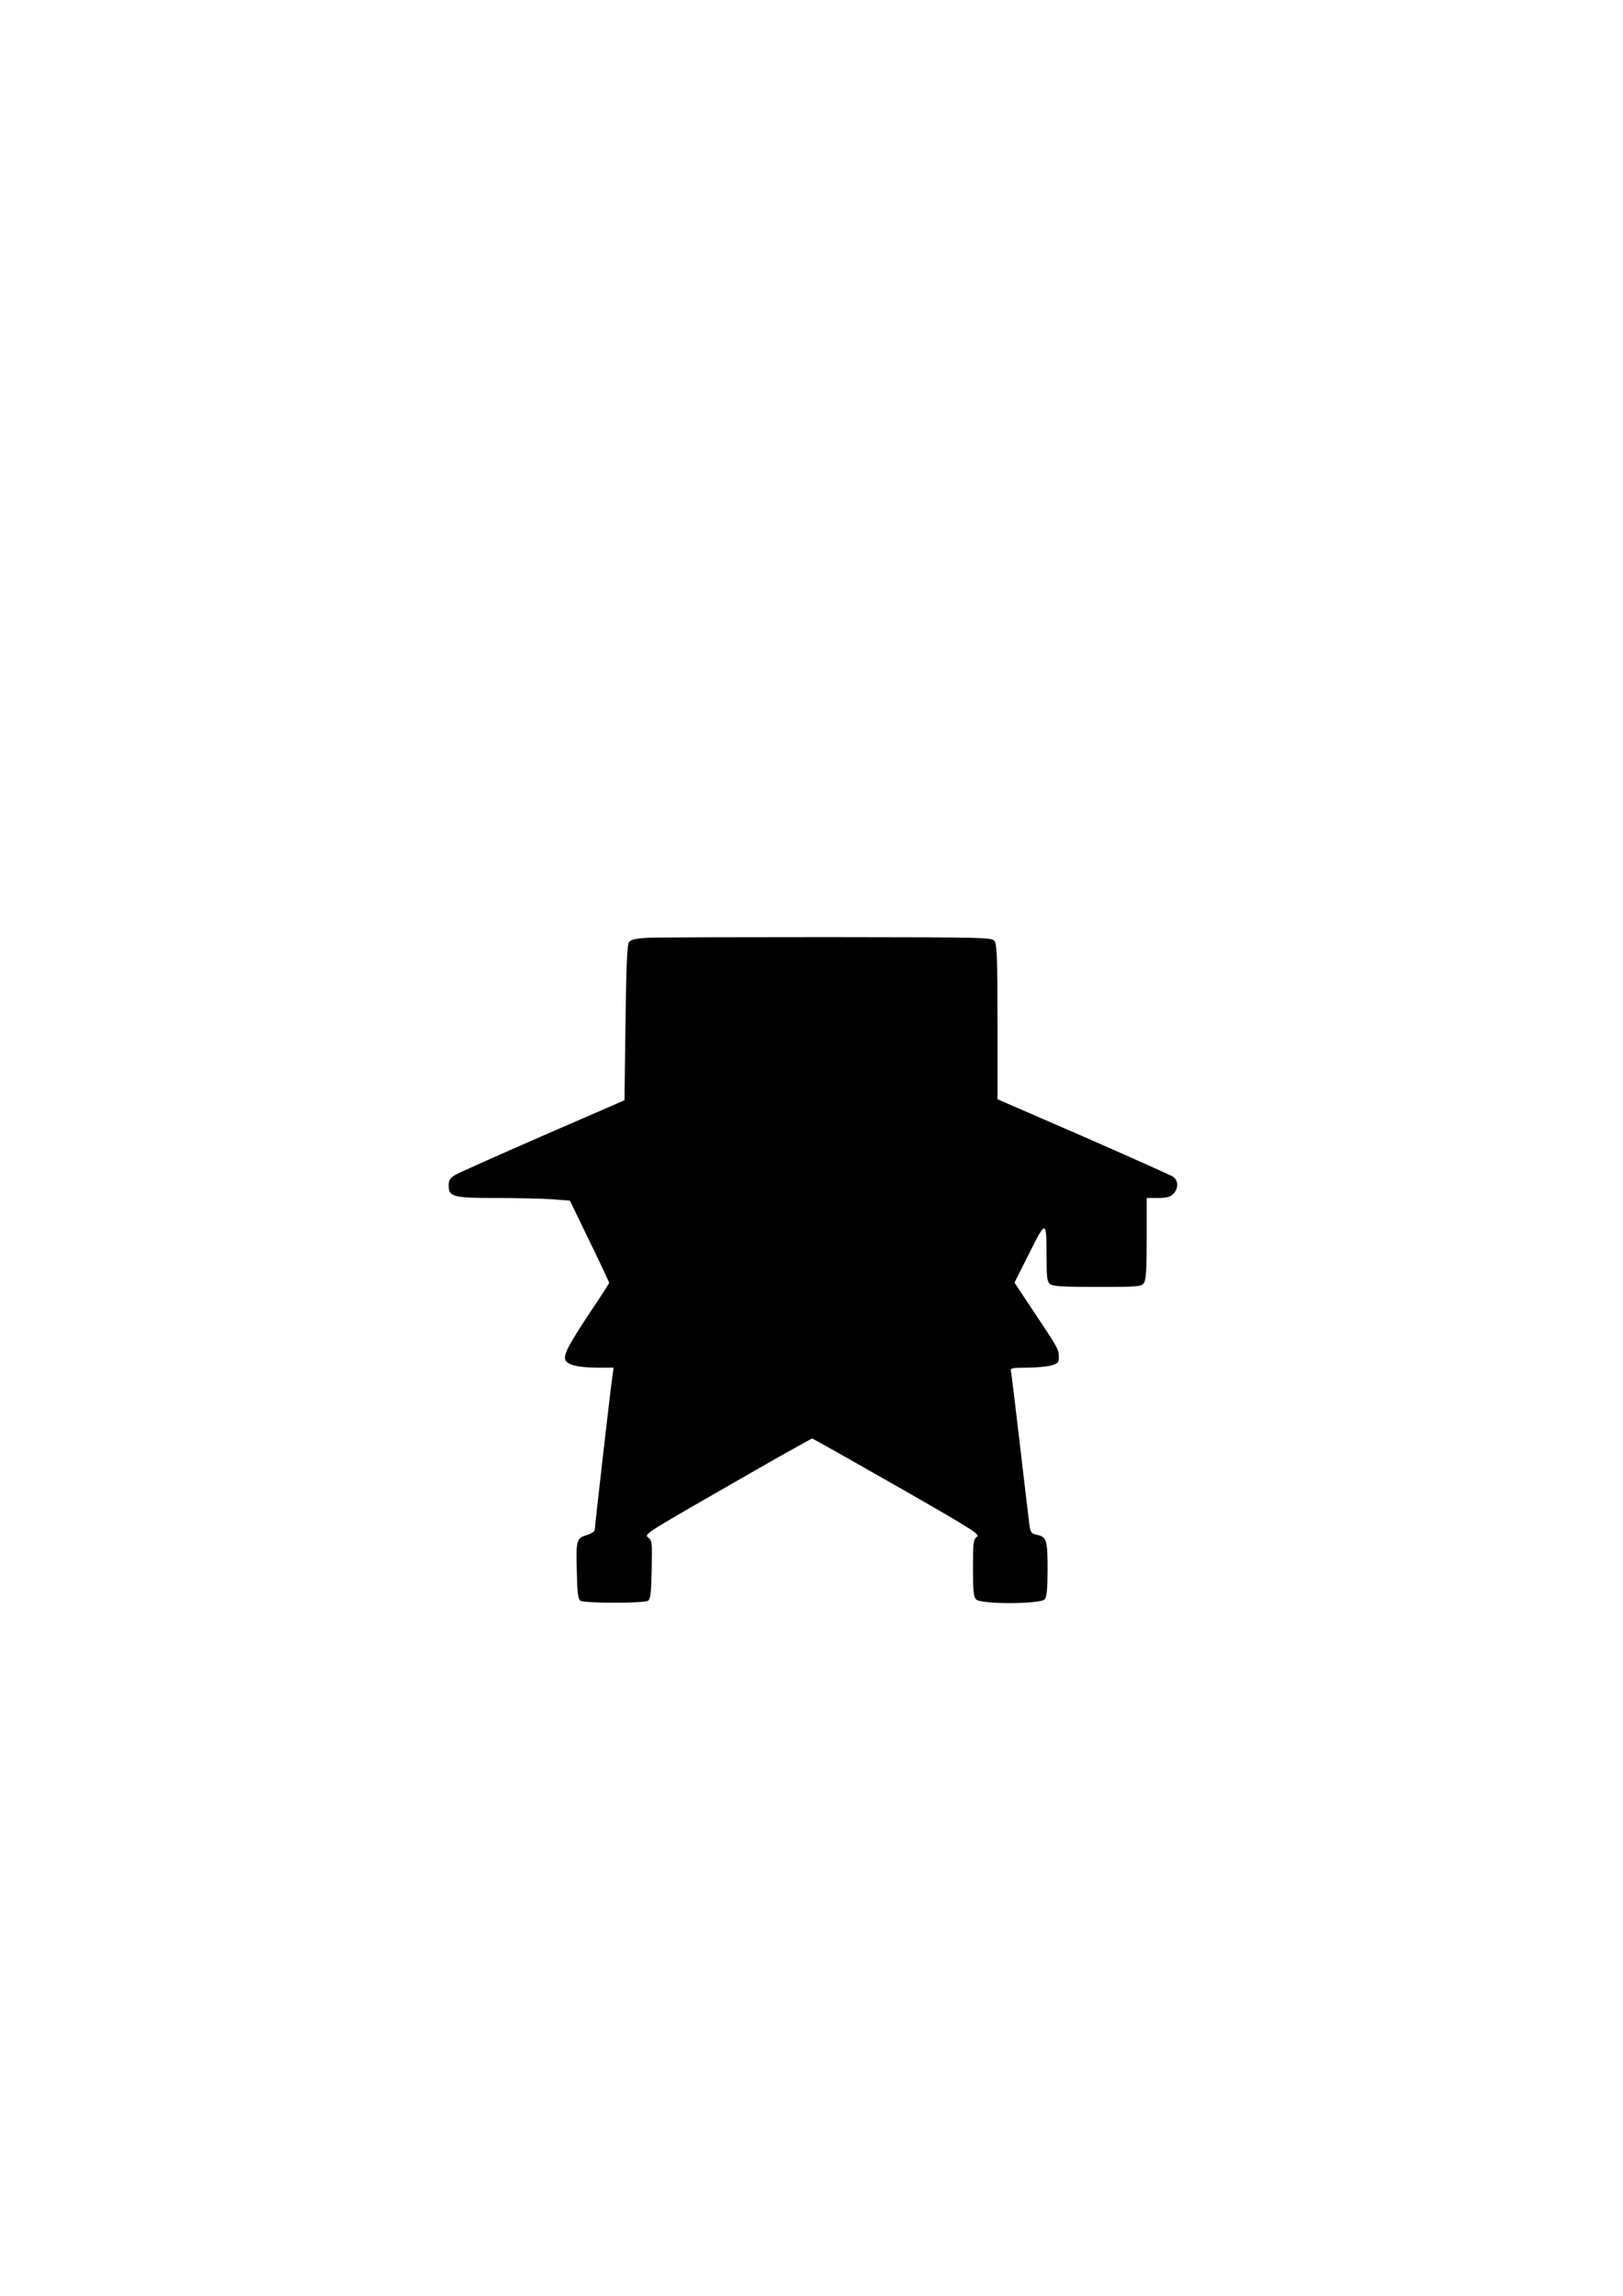
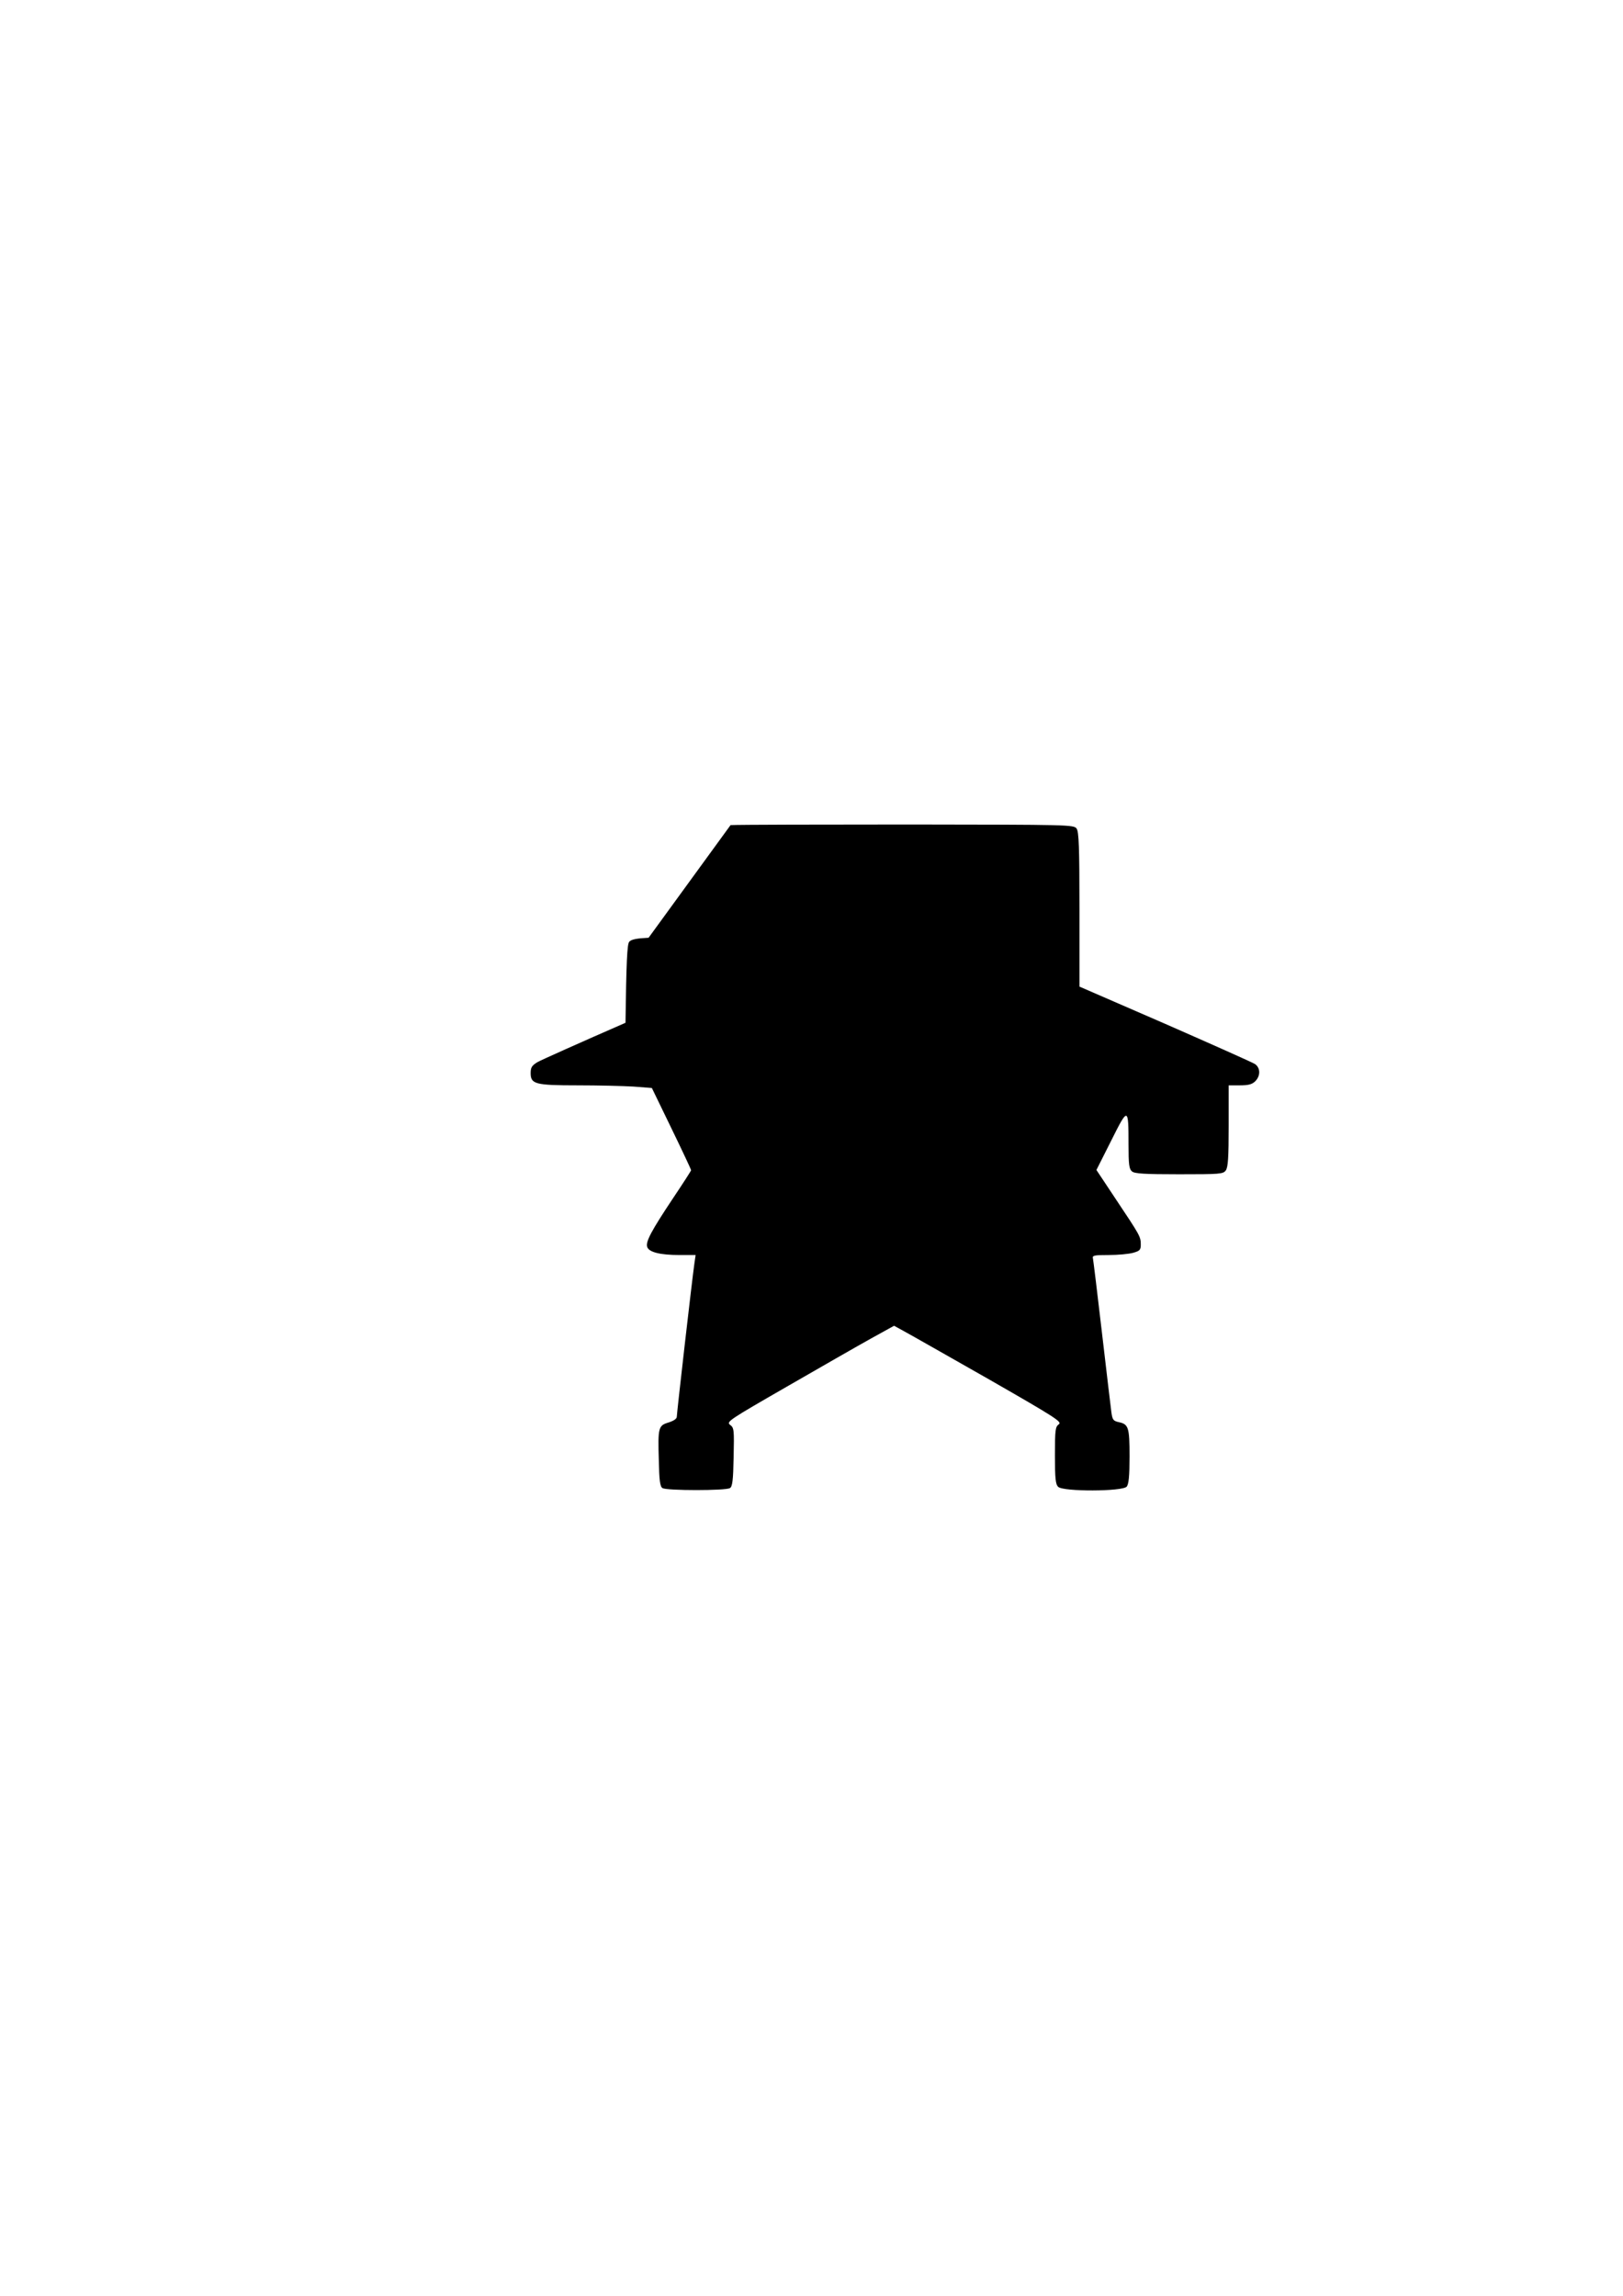
<svg xmlns="http://www.w3.org/2000/svg" version="1.0" width="210mm" height="297mm" viewBox="0 0 794 1123" preserveAspectRatio="xMidYMid meet">
  <g transform="translate(0,1123) scale(0.1,-0.1)" fill="#000000" stroke="none">
-     <path d="M3173 6643 c-59 -3 -85 -8 -95 -20 -10 -13 -14 -99 -18 -396 l-5 -379 -396 -172 c-218 -95 -412 -182 -430 -192 -28 -17 -34 -26 -34 -54 0 -54 22 -60 231 -60 99 0 222 -3 272 -6 l90 -7 96 -198 c53 -109 96 -201 96 -204 0 -3 -40 -65 -89 -138 -106 -159 -134 -212 -126 -237 8 -26 63 -40 159 -40 l78 0 -6 -42 c-10 -67 -86 -731 -86 -749 0 -10 -15 -20 -40 -28 -50 -15 -53 -24 -48 -185 2 -99 6 -129 18 -136 20 -13 310 -13 330 0 12 7 16 38 18 151 3 135 2 144 -17 158 -20 15 -8 23 277 187 163 94 348 200 411 235 l114 63 51 -28 c28 -15 214 -121 413 -234 326 -187 359 -208 342 -220 -17 -12 -19 -27 -19 -152 0 -113 3 -142 16 -154 24 -24 315 -23 335 1 10 12 14 51 14 148 0 144 -5 158 -55 168 -25 6 -29 12 -34 49 -3 24 -24 198 -46 388 -22 190 -42 353 -44 363 -4 15 5 17 77 17 45 0 99 5 120 11 32 9 37 14 37 40 0 39 -4 45 -120 219 l-97 146 72 143 c83 166 85 166 85 -20 0 -96 3 -119 17 -130 12 -11 63 -14 230 -14 201 0 216 1 229 19 11 16 14 63 14 218 l0 198 55 0 c42 0 60 5 75 20 26 26 26 65 -1 84 -12 8 -210 96 -440 197 l-419 182 0 377 c0 309 -3 380 -14 396 -14 19 -34 19 -813 20 -439 0 -835 -1 -880 -3z" />
+     <path d="M3173 6643 c-59 -3 -85 -8 -95 -20 -10 -13 -14 -99 -18 -396 c-218 -95 -412 -182 -430 -192 -28 -17 -34 -26 -34 -54 0 -54 22 -60 231 -60 99 0 222 -3 272 -6 l90 -7 96 -198 c53 -109 96 -201 96 -204 0 -3 -40 -65 -89 -138 -106 -159 -134 -212 -126 -237 8 -26 63 -40 159 -40 l78 0 -6 -42 c-10 -67 -86 -731 -86 -749 0 -10 -15 -20 -40 -28 -50 -15 -53 -24 -48 -185 2 -99 6 -129 18 -136 20 -13 310 -13 330 0 12 7 16 38 18 151 3 135 2 144 -17 158 -20 15 -8 23 277 187 163 94 348 200 411 235 l114 63 51 -28 c28 -15 214 -121 413 -234 326 -187 359 -208 342 -220 -17 -12 -19 -27 -19 -152 0 -113 3 -142 16 -154 24 -24 315 -23 335 1 10 12 14 51 14 148 0 144 -5 158 -55 168 -25 6 -29 12 -34 49 -3 24 -24 198 -46 388 -22 190 -42 353 -44 363 -4 15 5 17 77 17 45 0 99 5 120 11 32 9 37 14 37 40 0 39 -4 45 -120 219 l-97 146 72 143 c83 166 85 166 85 -20 0 -96 3 -119 17 -130 12 -11 63 -14 230 -14 201 0 216 1 229 19 11 16 14 63 14 218 l0 198 55 0 c42 0 60 5 75 20 26 26 26 65 -1 84 -12 8 -210 96 -440 197 l-419 182 0 377 c0 309 -3 380 -14 396 -14 19 -34 19 -813 20 -439 0 -835 -1 -880 -3z" />
  </g>
</svg>